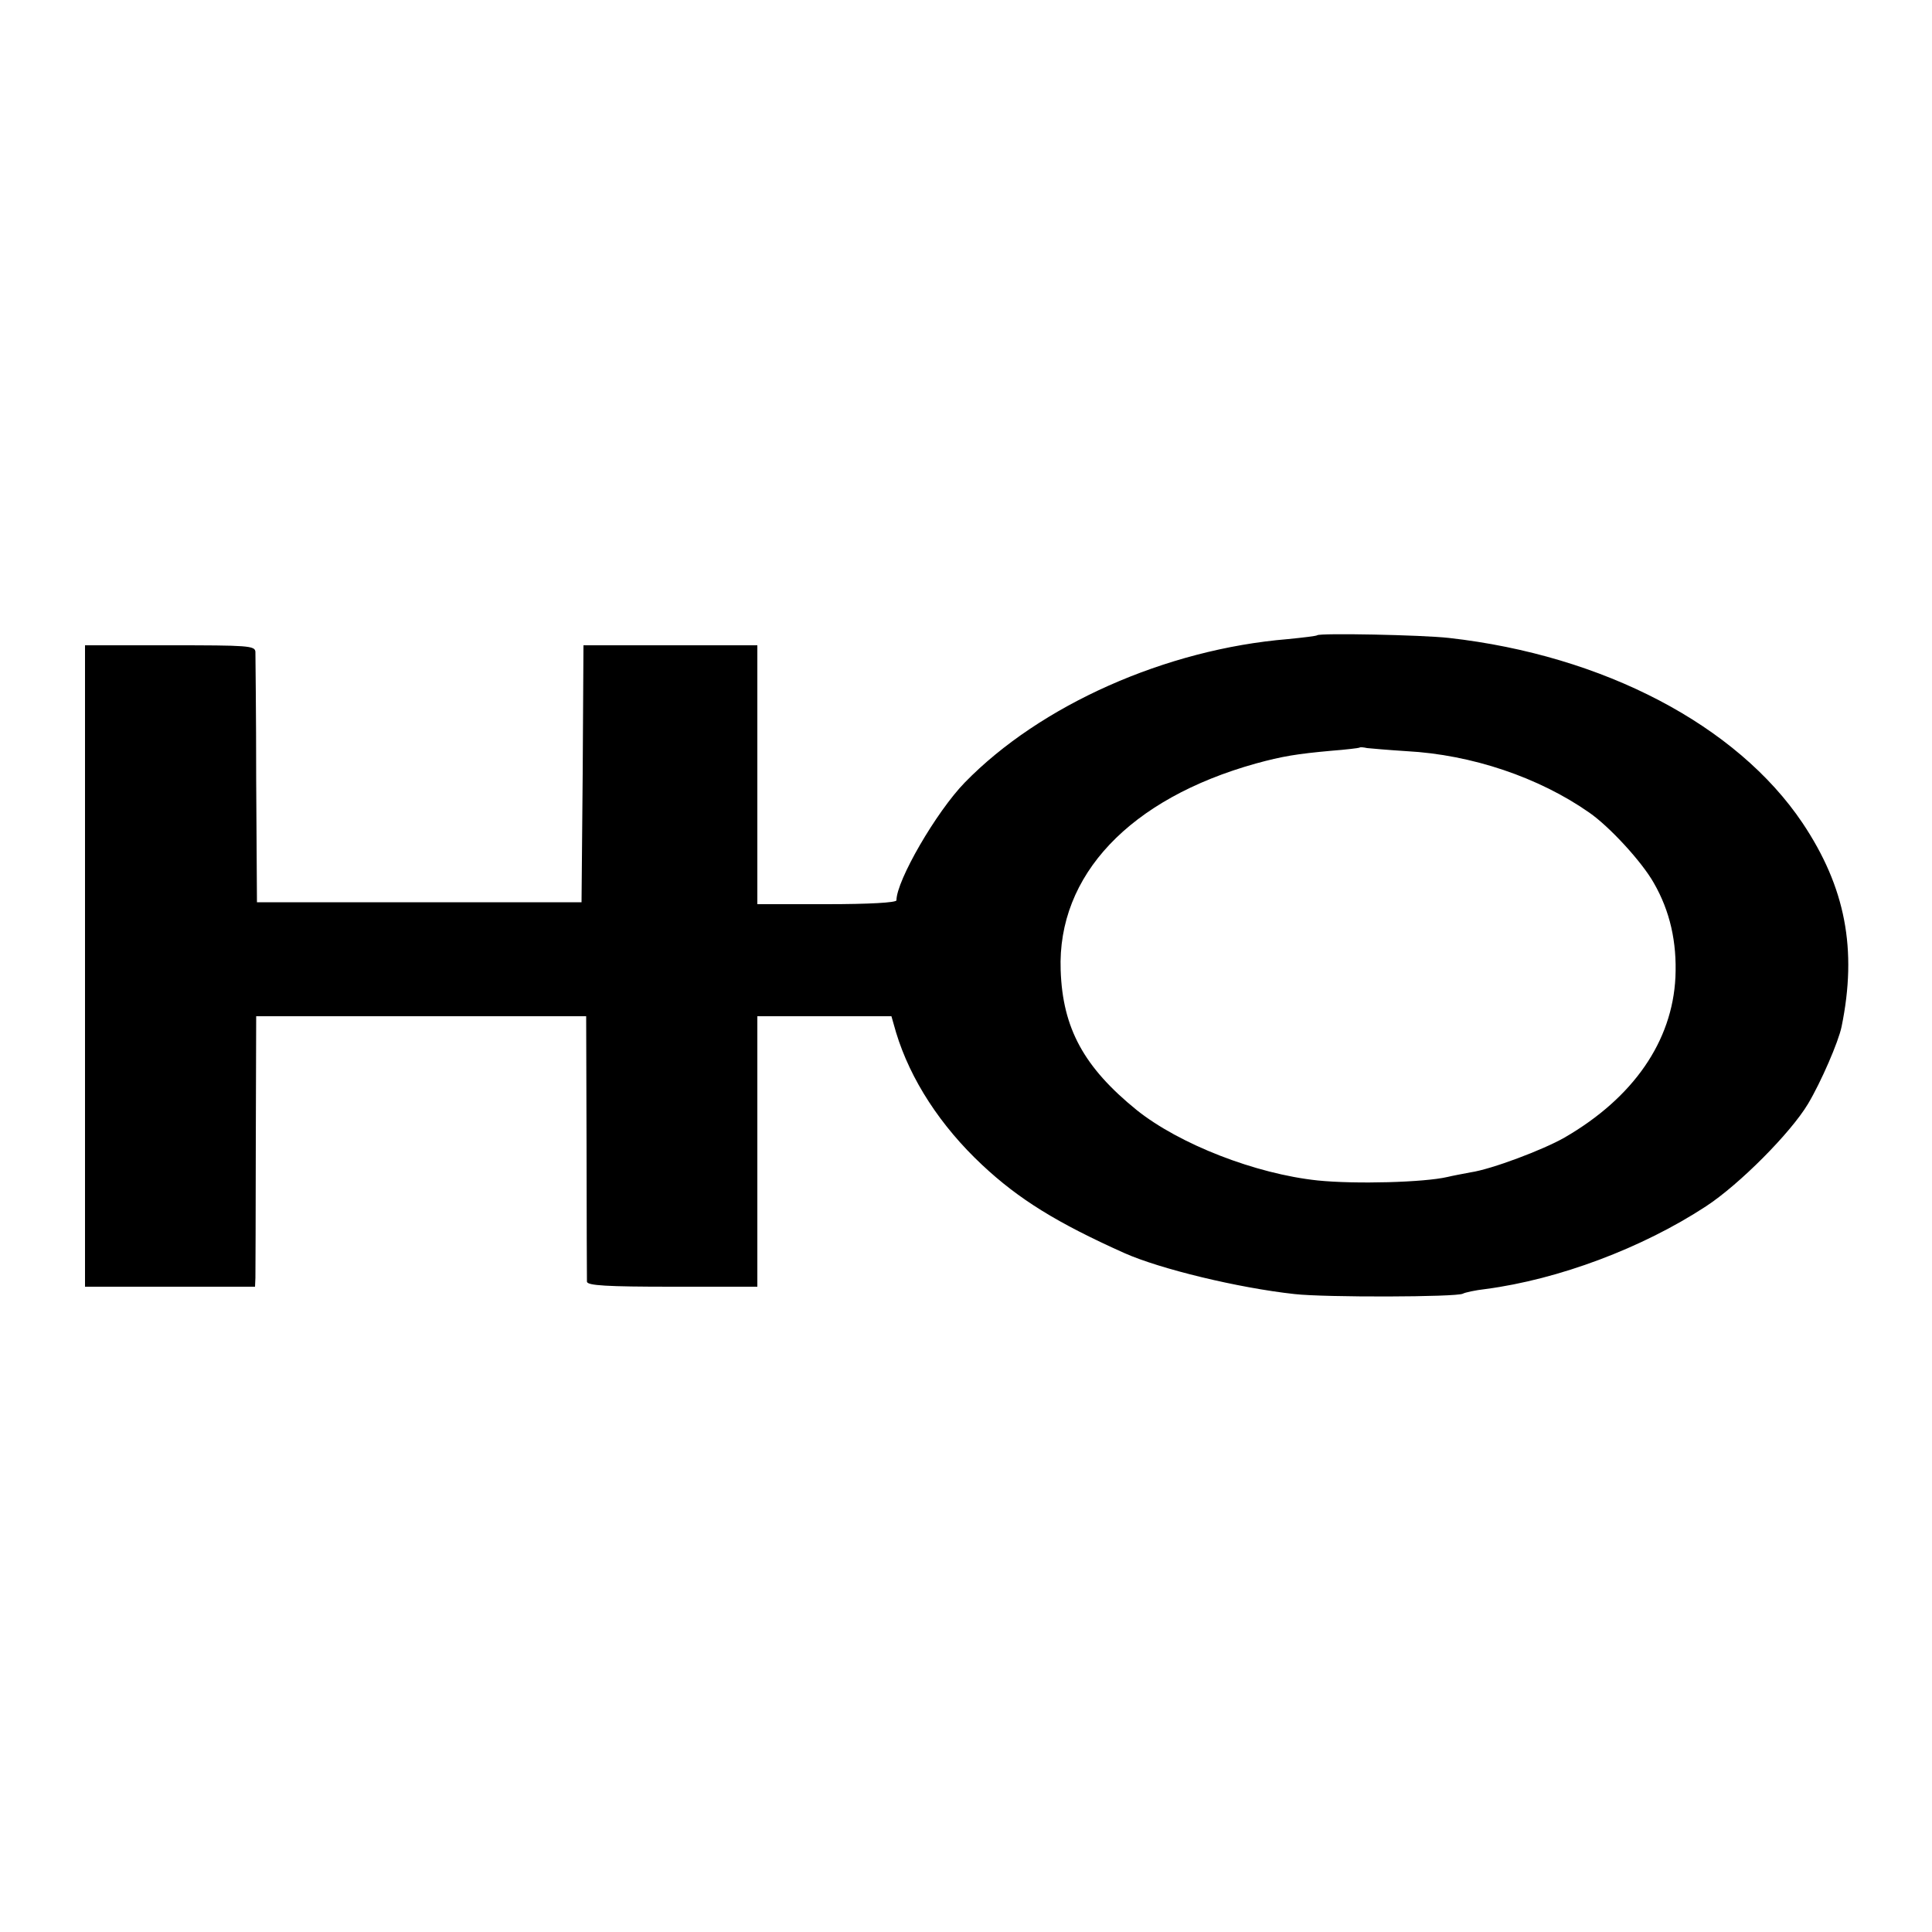
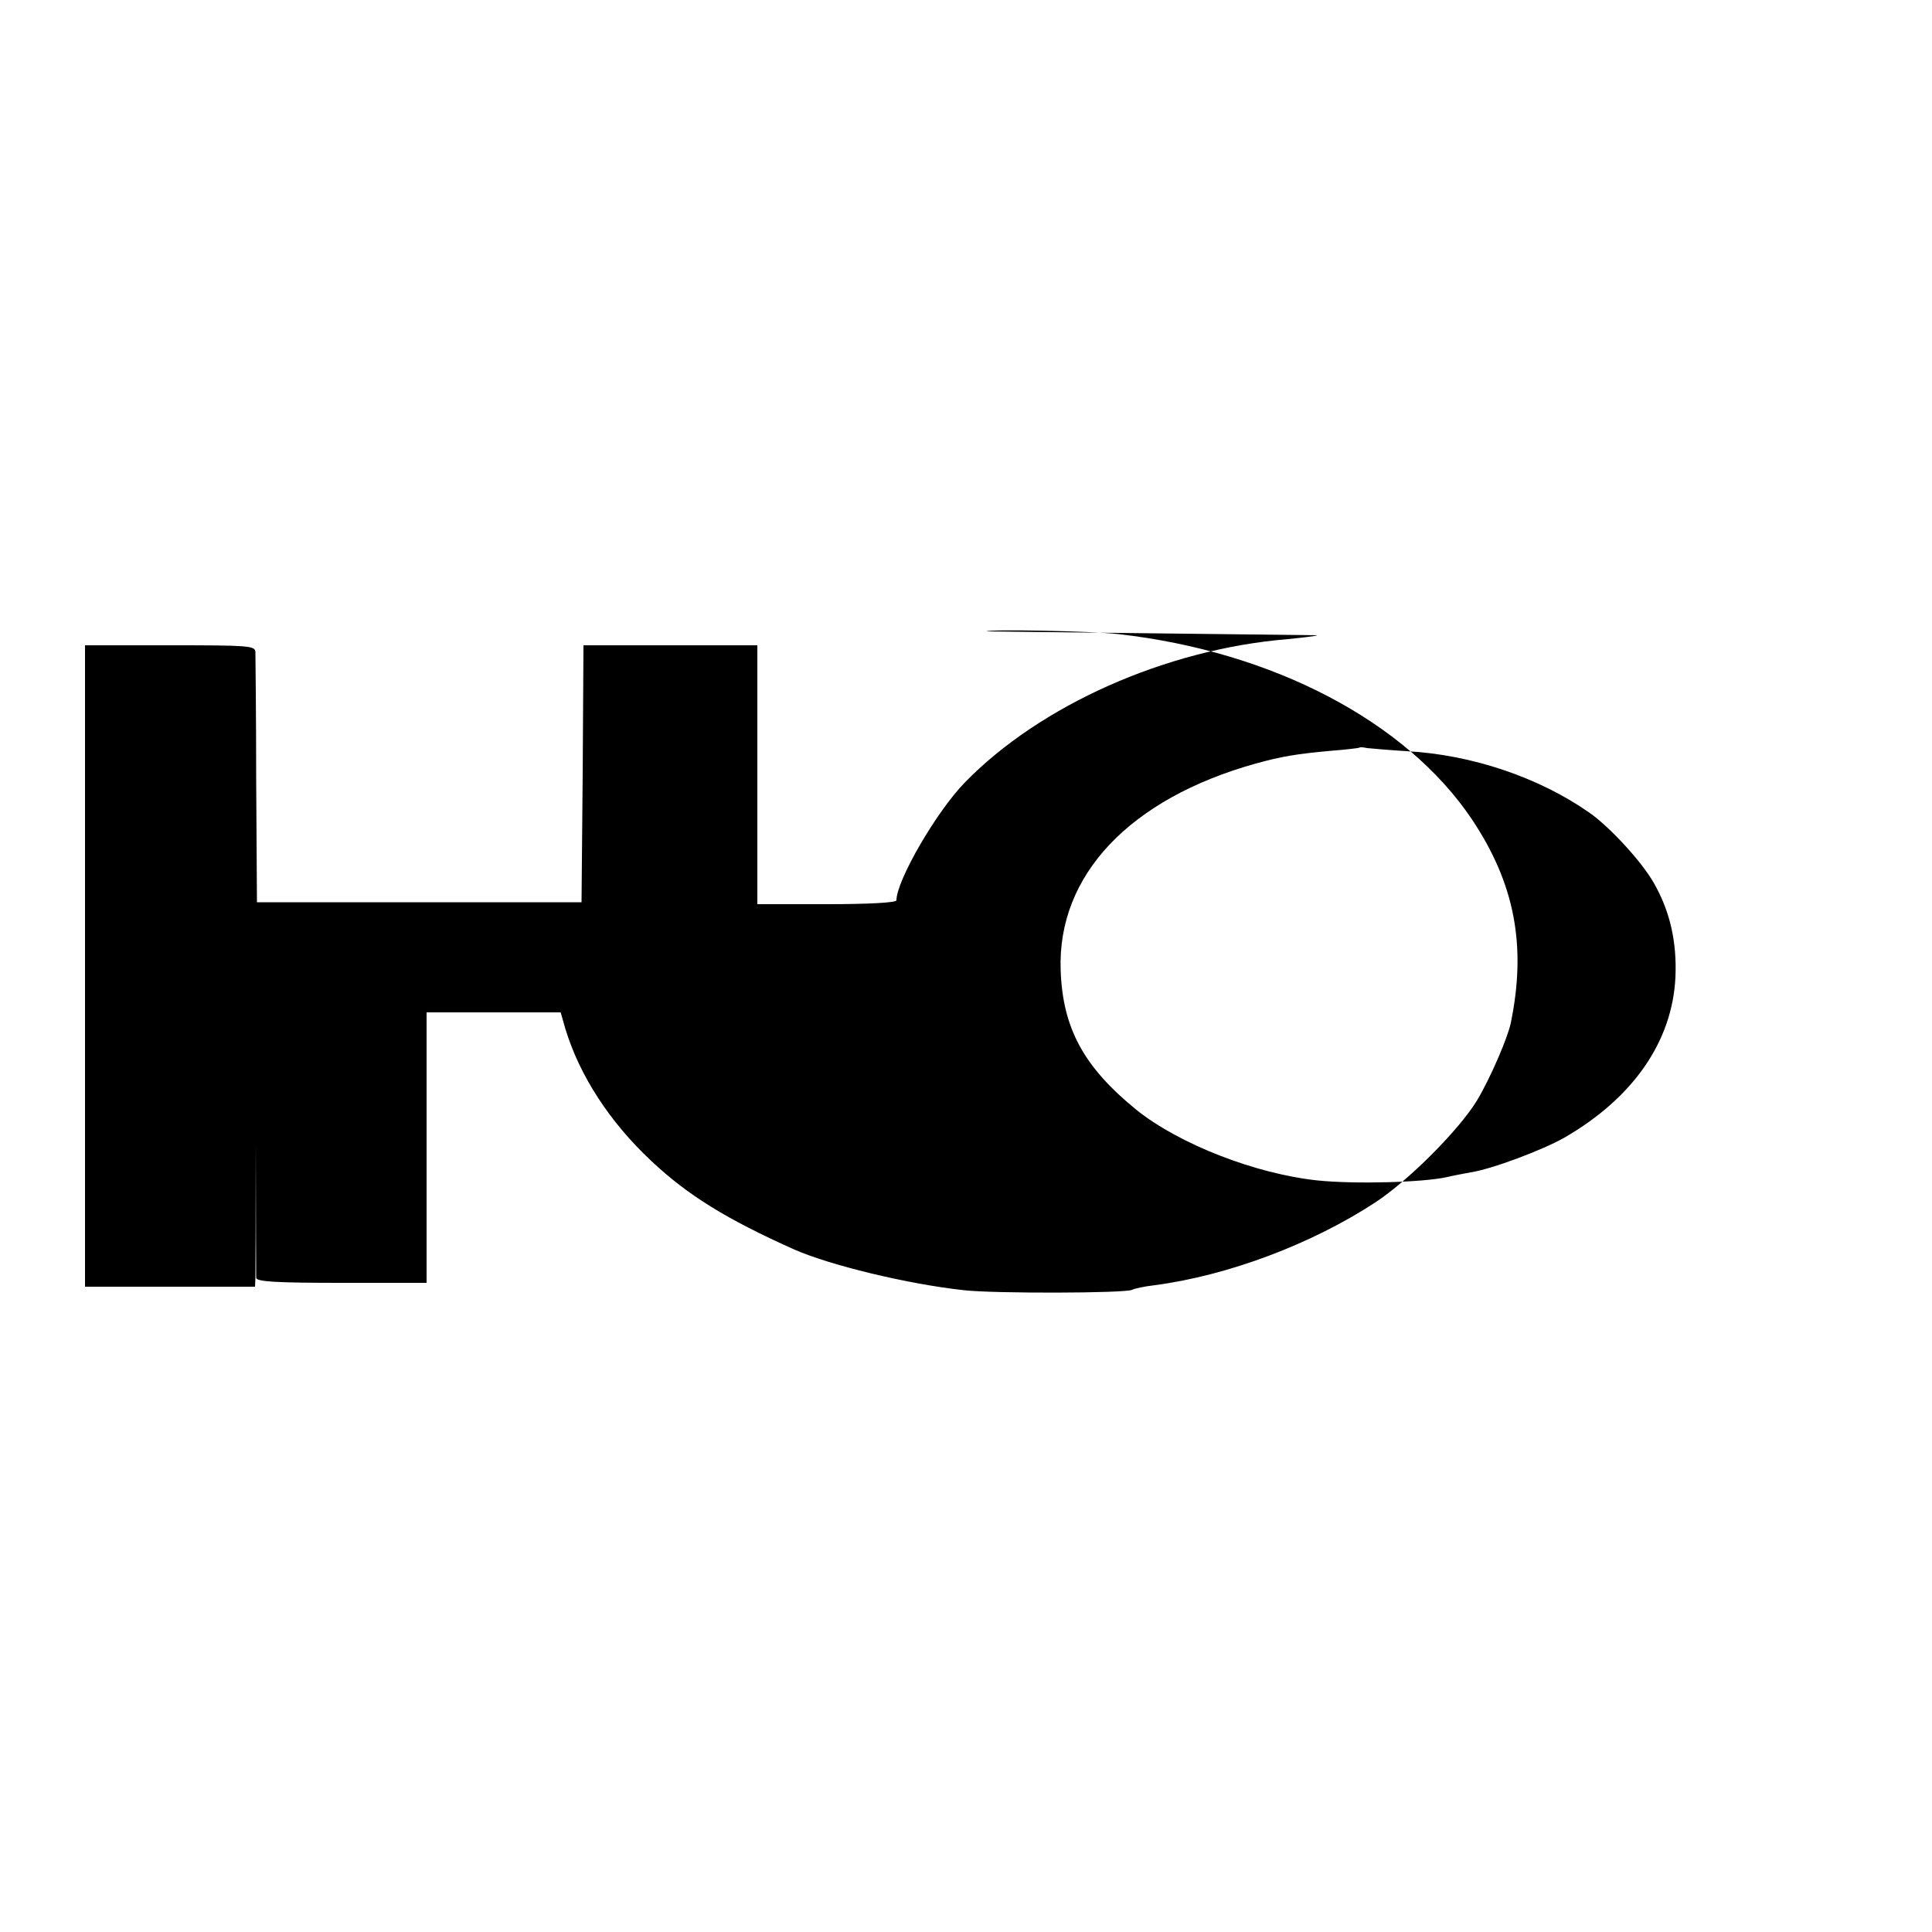
<svg xmlns="http://www.w3.org/2000/svg" version="1.0" width="500pt" height="500pt" viewBox="0 0 500 500" preserveAspectRatio="xMidYMid meet">
  <g transform="translate(0,500) scale(0.1,-0.1)" fill="#000000" stroke="none">
-     <path d="M3409 3356 c-2 -2 -36 -6 -76 -10 -316 -26 -641 -171 -836 -371 -74 -76 -177 -254 -177 -305 0 -6 -71 -10 -180 -10 l-180 0 0 335 0 335 -225 0 -225 0 -2 -332 -3 -333 -420 0 -420 0 -2 315 c0 173 -2 323 -2 333 -1 16 -19 17 -221 17 l-220 0 0 -830 0 -830 220 0 220 0 1 23 c0 12 1 169 1 350 l1 327 427 0 427 0 1 -337 c0 -186 1 -344 1 -350 1 -10 52 -13 221 -13 l220 0 0 350 0 350 173 0 174 0 12 -42 c37 -122 115 -242 223 -343 95 -89 194 -150 368 -228 92 -41 294 -90 440 -106 79 -9 420 -8 436 1 5 3 32 9 59 12 189 25 405 106 570 214 87 57 219 190 264 265 34 57 79 161 87 200 41 200 10 361 -101 527 -170 253 -515 434 -915 479 -71 8 -334 13 -341 7z m231 -300 c169 -9 343 -68 473 -159 52 -36 136 -127 167 -182 42 -73 60 -153 56 -244 -8 -166 -109 -312 -287 -415 -56 -32 -189 -82 -243 -90 -21 -4 -48 -9 -60 -12 -60 -14 -238 -19 -336 -9 -161 17 -358 94 -468 182 -137 111 -192 212 -197 362 -9 246 179 444 505 535 69 19 107 25 195 33 39 3 71 7 73 8 2 2 11 1 20 -1 9 -1 55 -5 102 -8z" />
+     <path d="M3409 3356 c-2 -2 -36 -6 -76 -10 -316 -26 -641 -171 -836 -371 -74 -76 -177 -254 -177 -305 0 -6 -71 -10 -180 -10 l-180 0 0 335 0 335 -225 0 -225 0 -2 -332 -3 -333 -420 0 -420 0 -2 315 c0 173 -2 323 -2 333 -1 16 -19 17 -221 17 l-220 0 0 -830 0 -830 220 0 220 0 1 23 c0 12 1 169 1 350 c0 -186 1 -344 1 -350 1 -10 52 -13 221 -13 l220 0 0 350 0 350 173 0 174 0 12 -42 c37 -122 115 -242 223 -343 95 -89 194 -150 368 -228 92 -41 294 -90 440 -106 79 -9 420 -8 436 1 5 3 32 9 59 12 189 25 405 106 570 214 87 57 219 190 264 265 34 57 79 161 87 200 41 200 10 361 -101 527 -170 253 -515 434 -915 479 -71 8 -334 13 -341 7z m231 -300 c169 -9 343 -68 473 -159 52 -36 136 -127 167 -182 42 -73 60 -153 56 -244 -8 -166 -109 -312 -287 -415 -56 -32 -189 -82 -243 -90 -21 -4 -48 -9 -60 -12 -60 -14 -238 -19 -336 -9 -161 17 -358 94 -468 182 -137 111 -192 212 -197 362 -9 246 179 444 505 535 69 19 107 25 195 33 39 3 71 7 73 8 2 2 11 1 20 -1 9 -1 55 -5 102 -8z" />
  </g>
</svg>